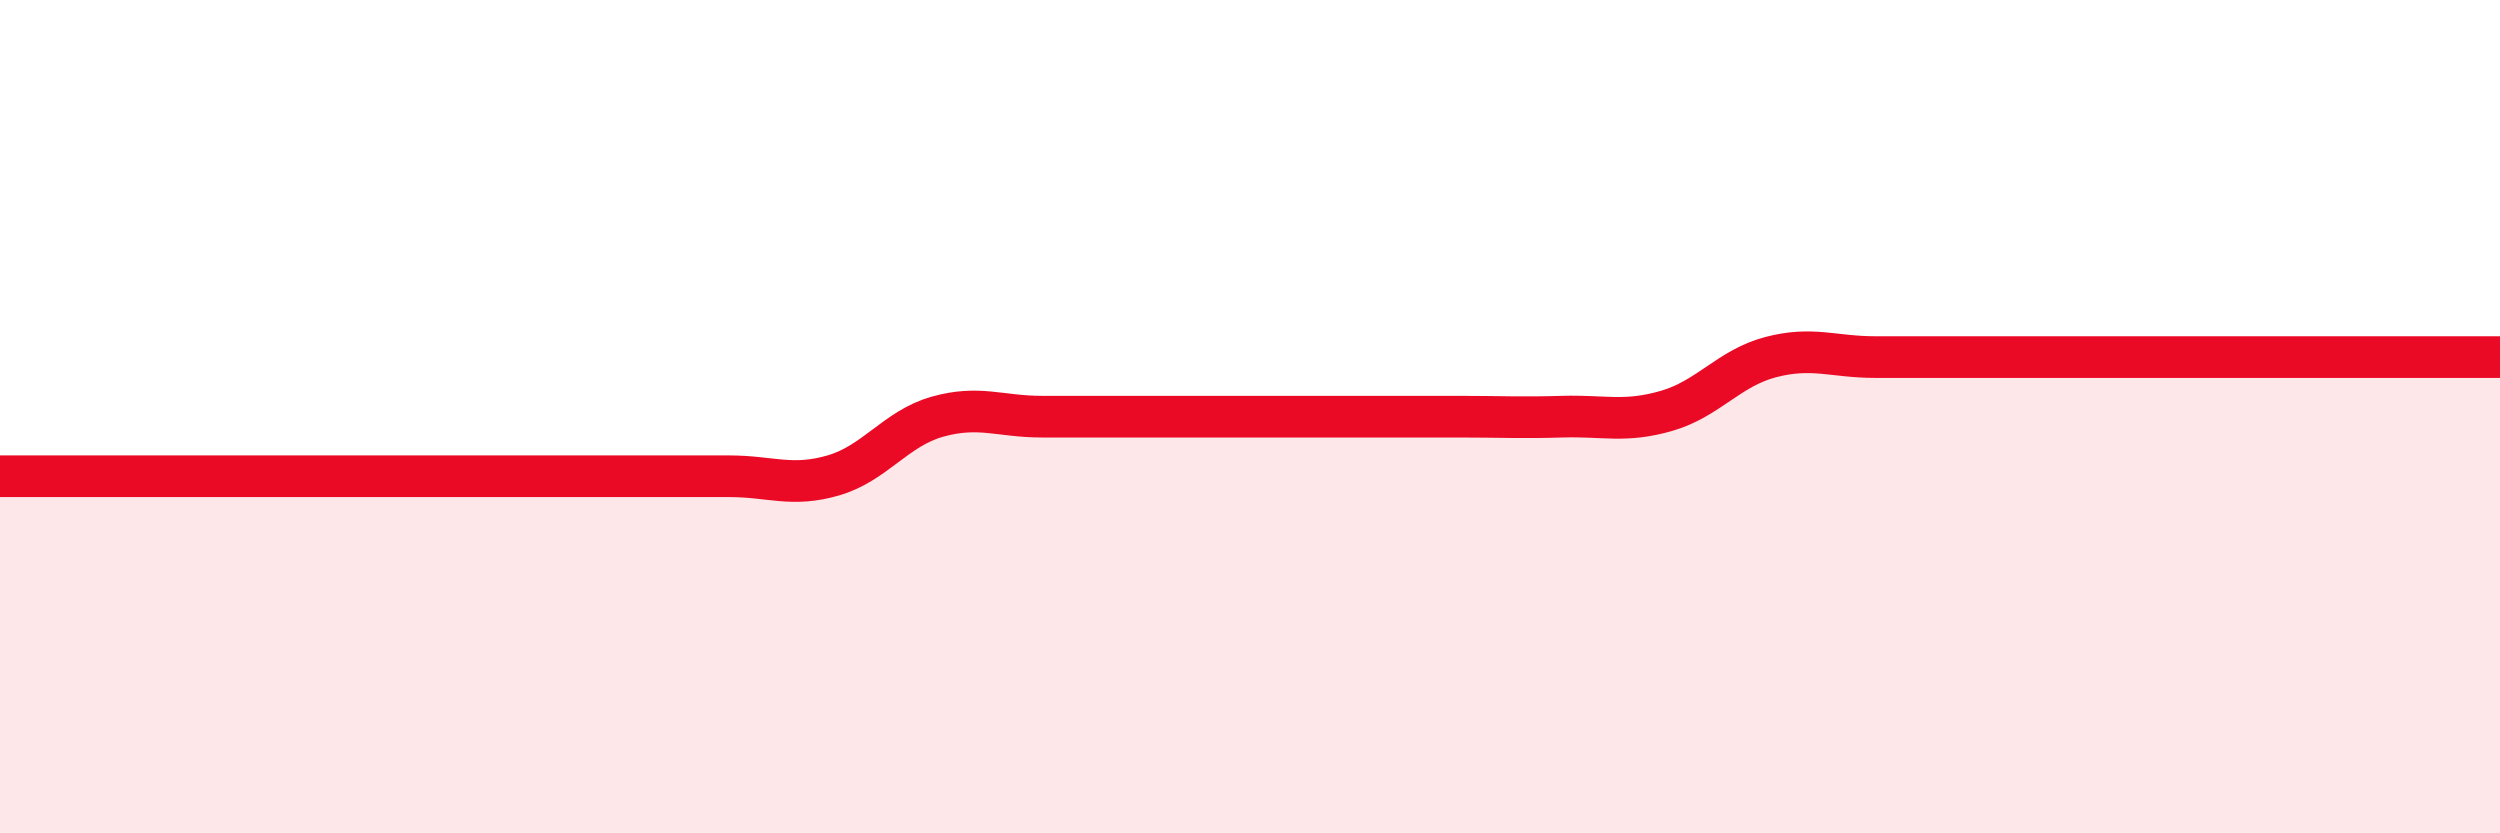
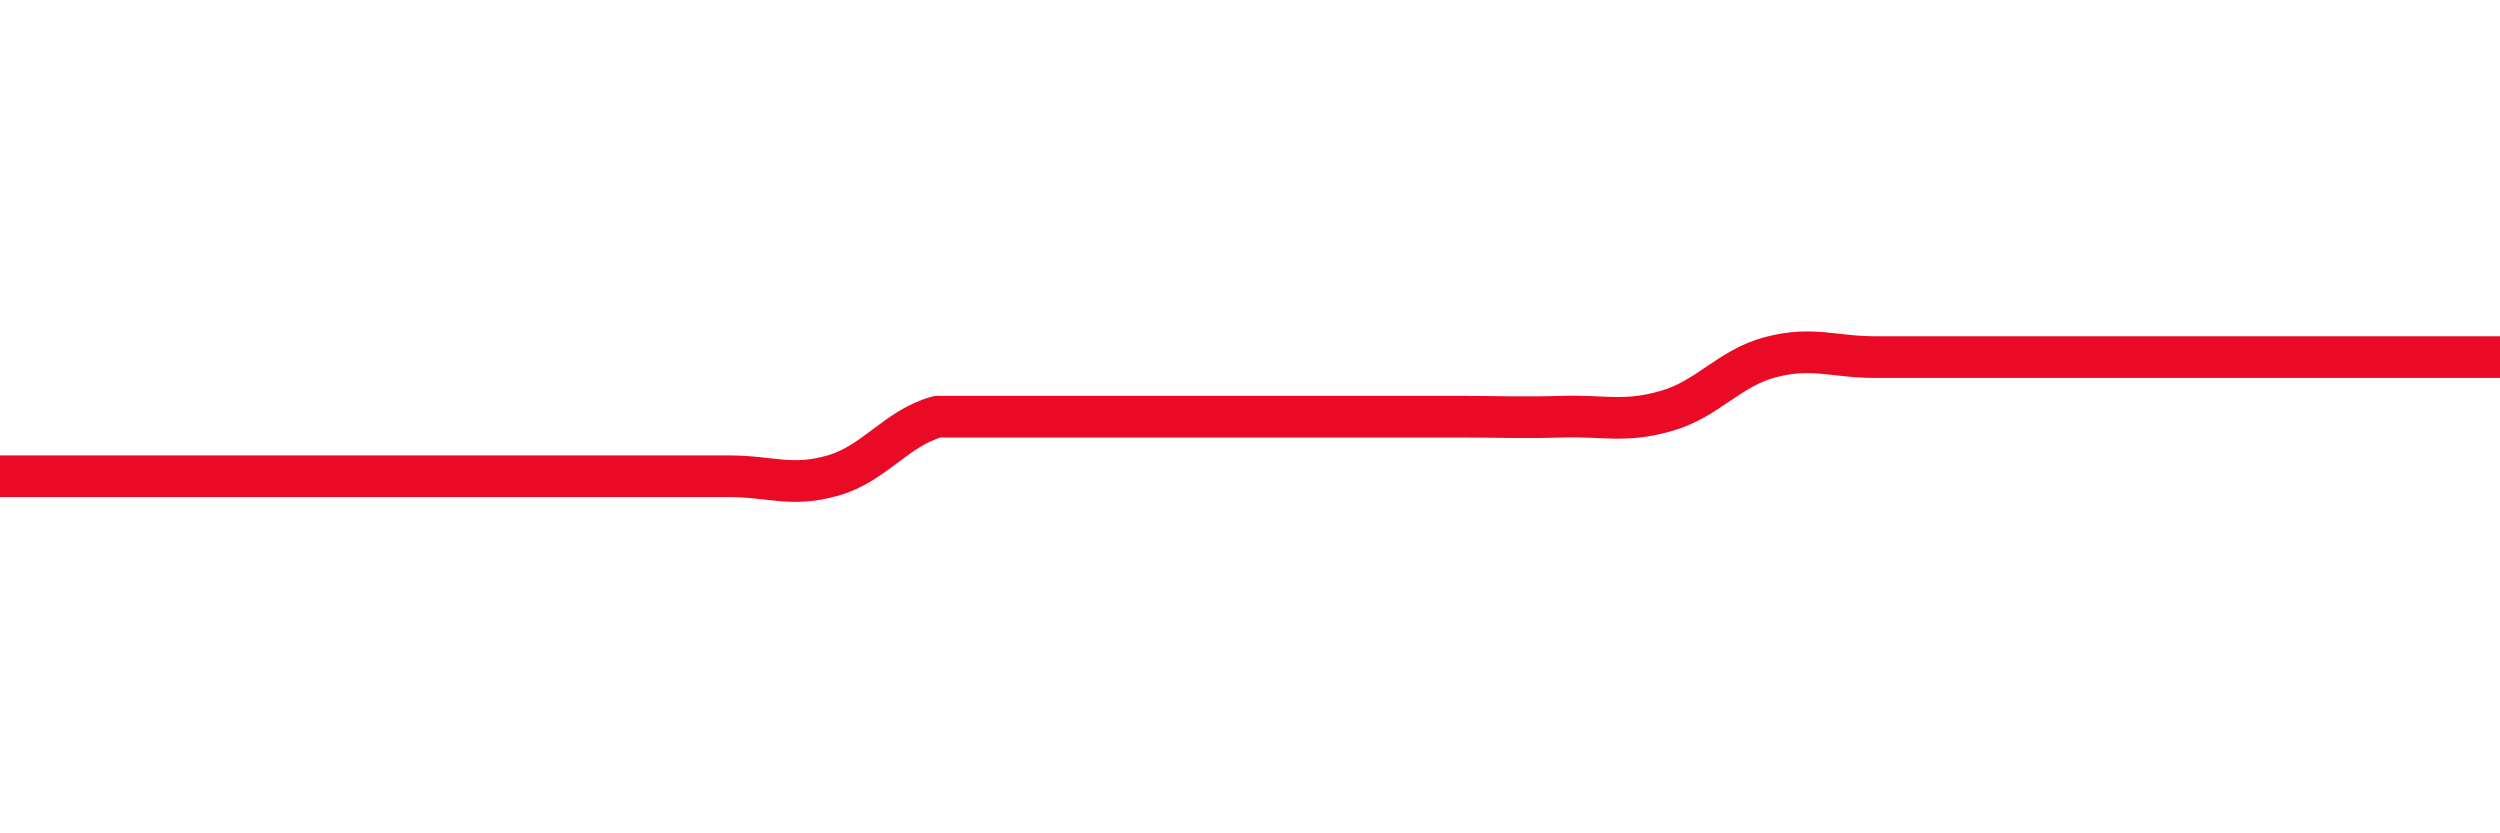
<svg xmlns="http://www.w3.org/2000/svg" width="60" height="20" viewBox="0 0 60 20">
-   <path d="M 0,11.43 C 0.5,11.43 1.5,11.43 2.5,11.43 C 3.5,11.43 4,11.43 5,11.43 C 6,11.43 6.5,11.43 7.5,11.43 C 8.5,11.43 9,11.43 10,11.43 C 11,11.43 11.5,11.43 12.5,11.43 C 13.5,11.43 14,11.43 15,11.43 C 16,11.43 16.5,11.43 17.5,11.43 C 18.5,11.43 19,11.7 20,11.41 C 21,11.12 21.5,10.28 22.5,10 C 23.5,9.72 24,10 25,10 C 26,10 26.5,10 27.5,10 C 28.5,10 29,10 30,10 C 31,10 31.5,10 32.5,10 C 33.5,10 34,10 35,10 C 36,10 36.5,10.03 37.5,10 C 38.5,9.97 39,10.15 40,9.86 C 41,9.57 41.5,8.83 42.5,8.57 C 43.5,8.31 44,8.57 45,8.57 C 46,8.57 46.5,8.57 47.5,8.57 C 48.5,8.57 49,8.57 50,8.57 C 51,8.57 51.5,8.57 52.5,8.57 C 53.5,8.57 53.5,8.57 55,8.57 C 56.5,8.57 59,8.57 60,8.57L60 20L0 20Z" fill="#EB0A25" opacity="0.1" stroke-linecap="round" stroke-linejoin="round" />
-   <path d="M 0,11.43 C 0.5,11.43 1.5,11.43 2.5,11.43 C 3.5,11.43 4,11.43 5,11.43 C 6,11.43 6.5,11.43 7.5,11.43 C 8.5,11.43 9,11.43 10,11.43 C 11,11.43 11.5,11.43 12.5,11.43 C 13.5,11.43 14,11.43 15,11.43 C 16,11.43 16.5,11.43 17.5,11.43 C 18.5,11.43 19,11.7 20,11.41 C 21,11.12 21.5,10.28 22.5,10 C 23.5,9.72 24,10 25,10 C 26,10 26.5,10 27.5,10 C 28.5,10 29,10 30,10 C 31,10 31.5,10 32.5,10 C 33.5,10 34,10 35,10 C 36,10 36.5,10.03 37.5,10 C 38.5,9.97 39,10.15 40,9.86 C 41,9.57 41.5,8.83 42.5,8.57 C 43.5,8.31 44,8.57 45,8.57 C 46,8.57 46.5,8.57 47.5,8.57 C 48.5,8.57 49,8.57 50,8.57 C 51,8.57 51.5,8.57 52.5,8.57 C 53.5,8.57 53.5,8.57 55,8.57 C 56.5,8.57 59,8.57 60,8.57" stroke="#EB0A25" stroke-width="1" fill="none" stroke-linecap="round" stroke-linejoin="round" />
+   <path d="M 0,11.43 C 0.5,11.43 1.5,11.43 2.5,11.43 C 3.5,11.43 4,11.43 5,11.43 C 6,11.43 6.5,11.43 7.5,11.43 C 8.5,11.43 9,11.43 10,11.43 C 11,11.43 11.5,11.43 12.5,11.43 C 13.5,11.43 14,11.43 15,11.43 C 16,11.43 16.5,11.43 17.5,11.43 C 18.5,11.43 19,11.7 20,11.41 C 21,11.12 21.5,10.28 22.5,10 C 26,10 26.5,10 27.5,10 C 28.5,10 29,10 30,10 C 31,10 31.5,10 32.5,10 C 33.5,10 34,10 35,10 C 36,10 36.5,10.03 37.5,10 C 38.5,9.97 39,10.15 40,9.86 C 41,9.57 41.5,8.83 42.5,8.57 C 43.5,8.31 44,8.57 45,8.57 C 46,8.57 46.5,8.57 47.5,8.57 C 48.5,8.57 49,8.57 50,8.57 C 51,8.57 51.5,8.57 52.5,8.57 C 53.5,8.57 53.5,8.57 55,8.57 C 56.5,8.57 59,8.57 60,8.57" stroke="#EB0A25" stroke-width="1" fill="none" stroke-linecap="round" stroke-linejoin="round" />
</svg>